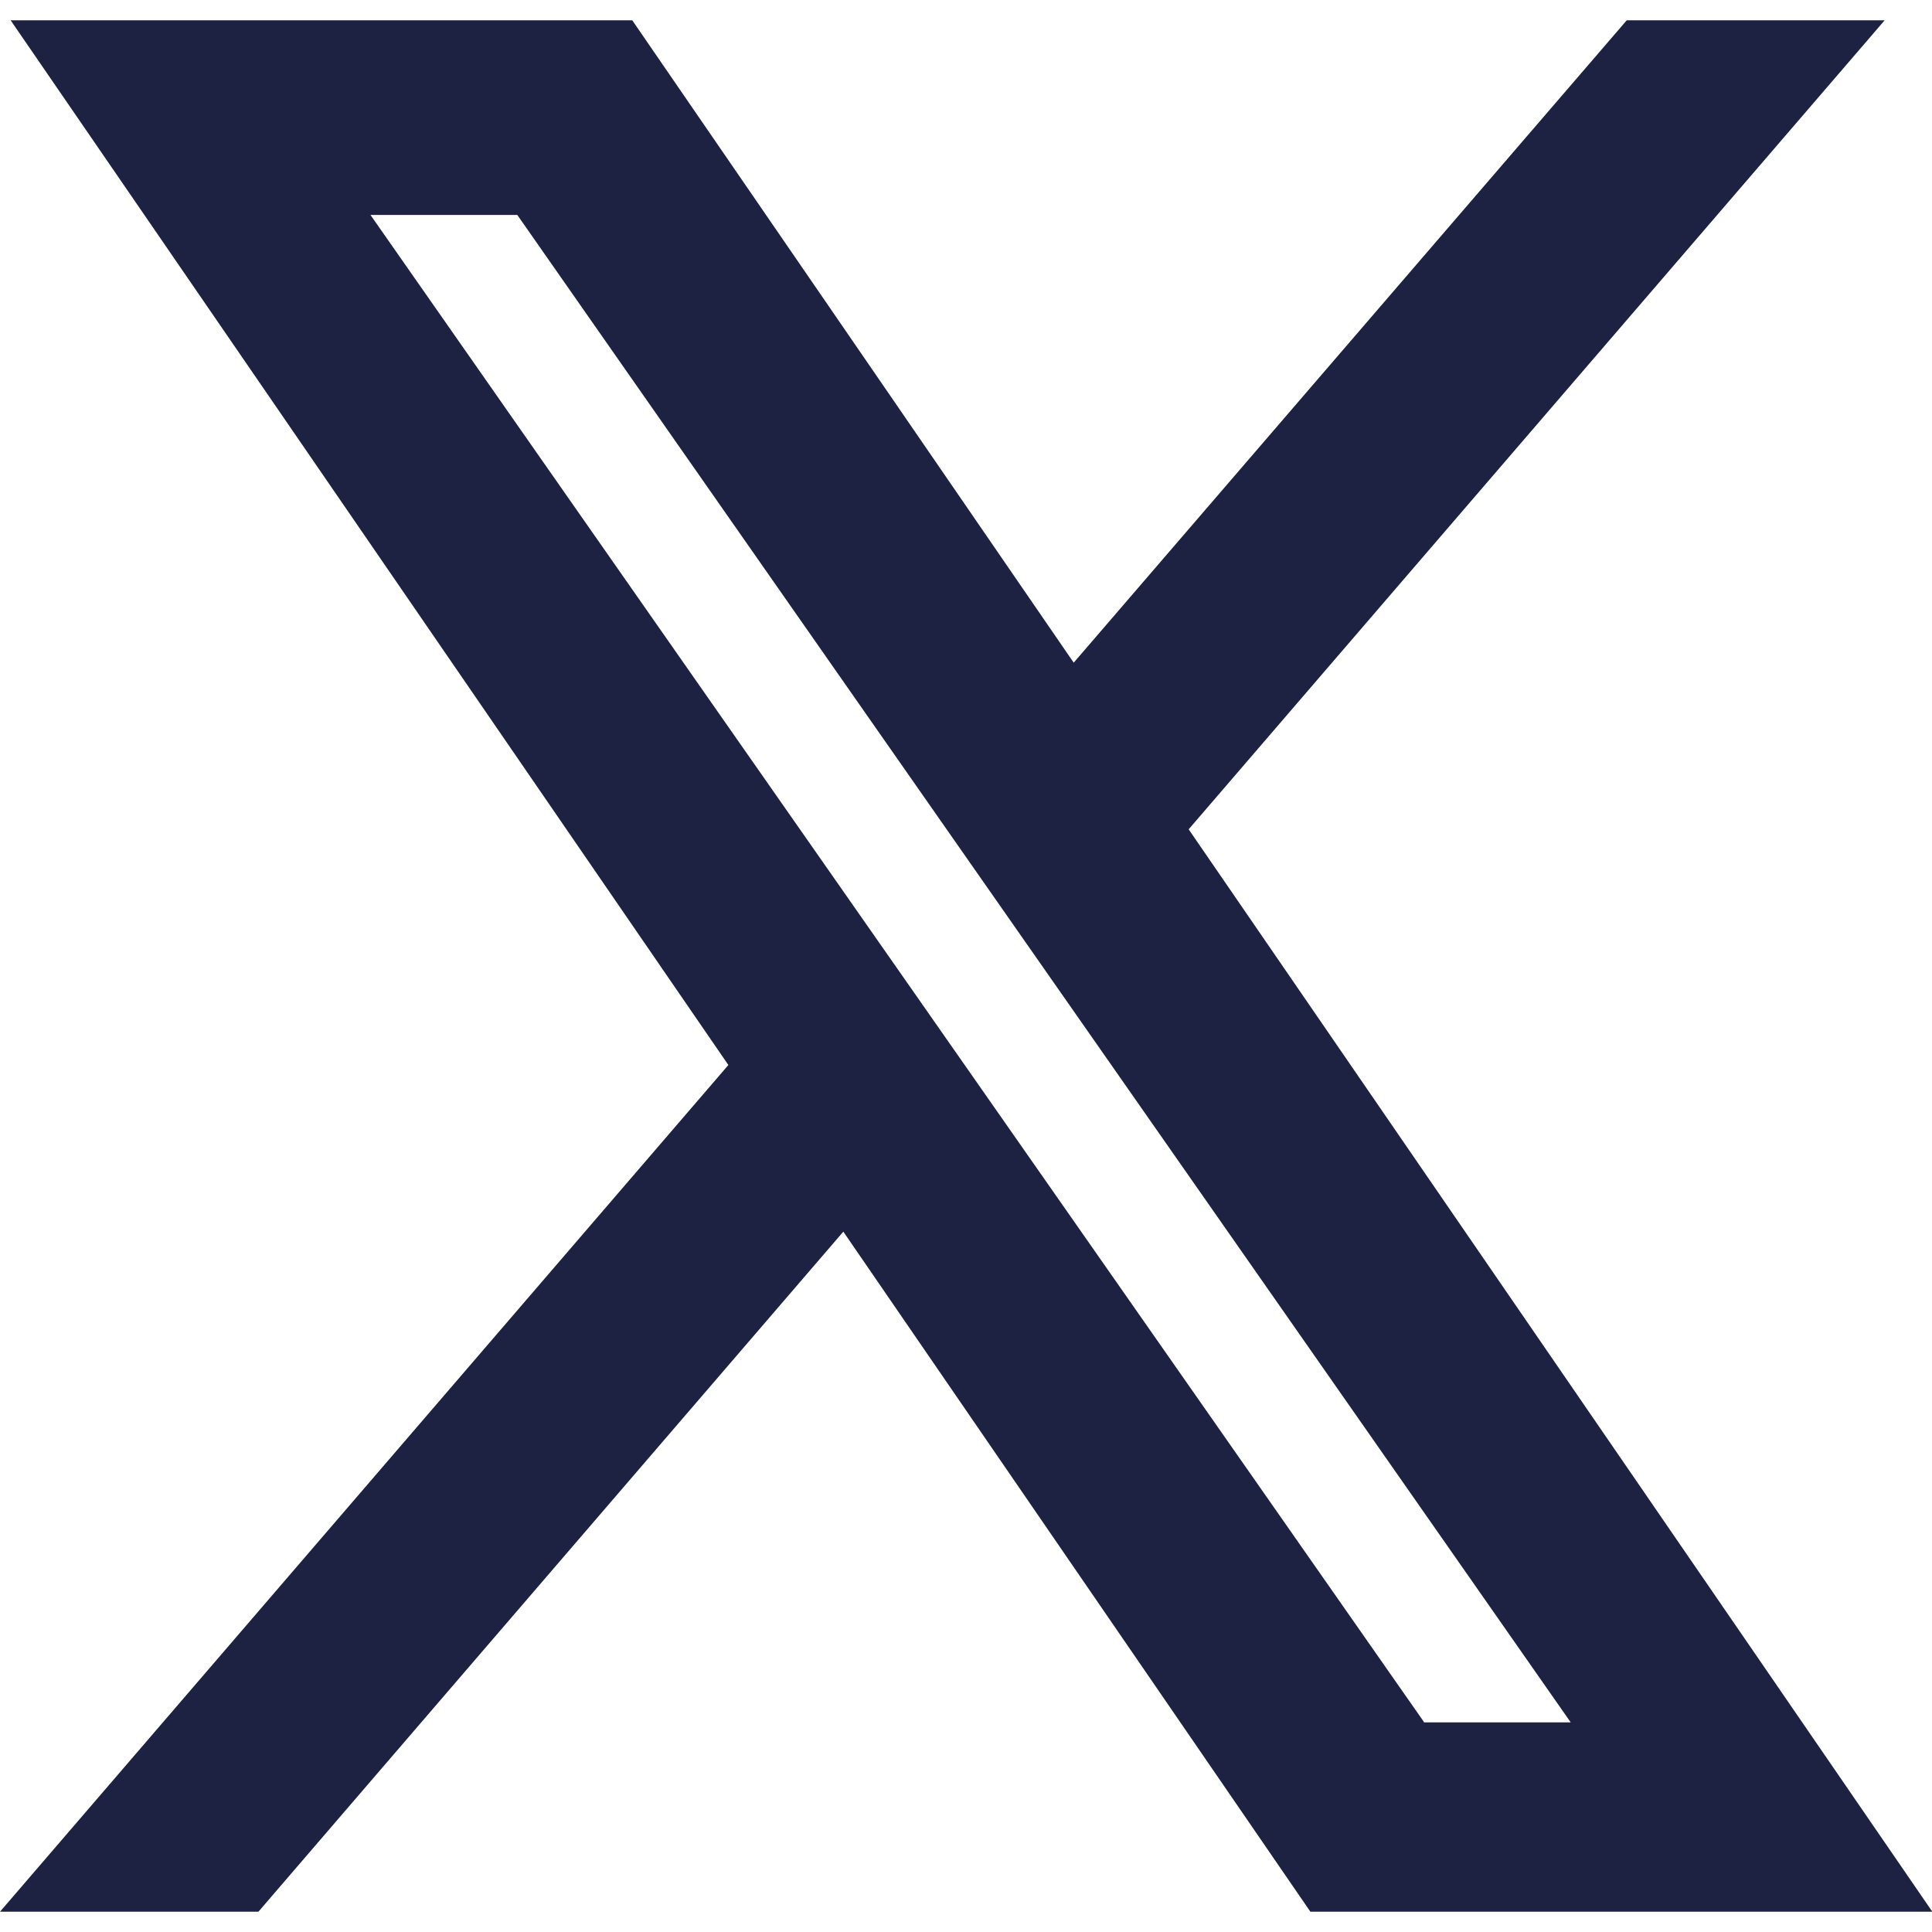
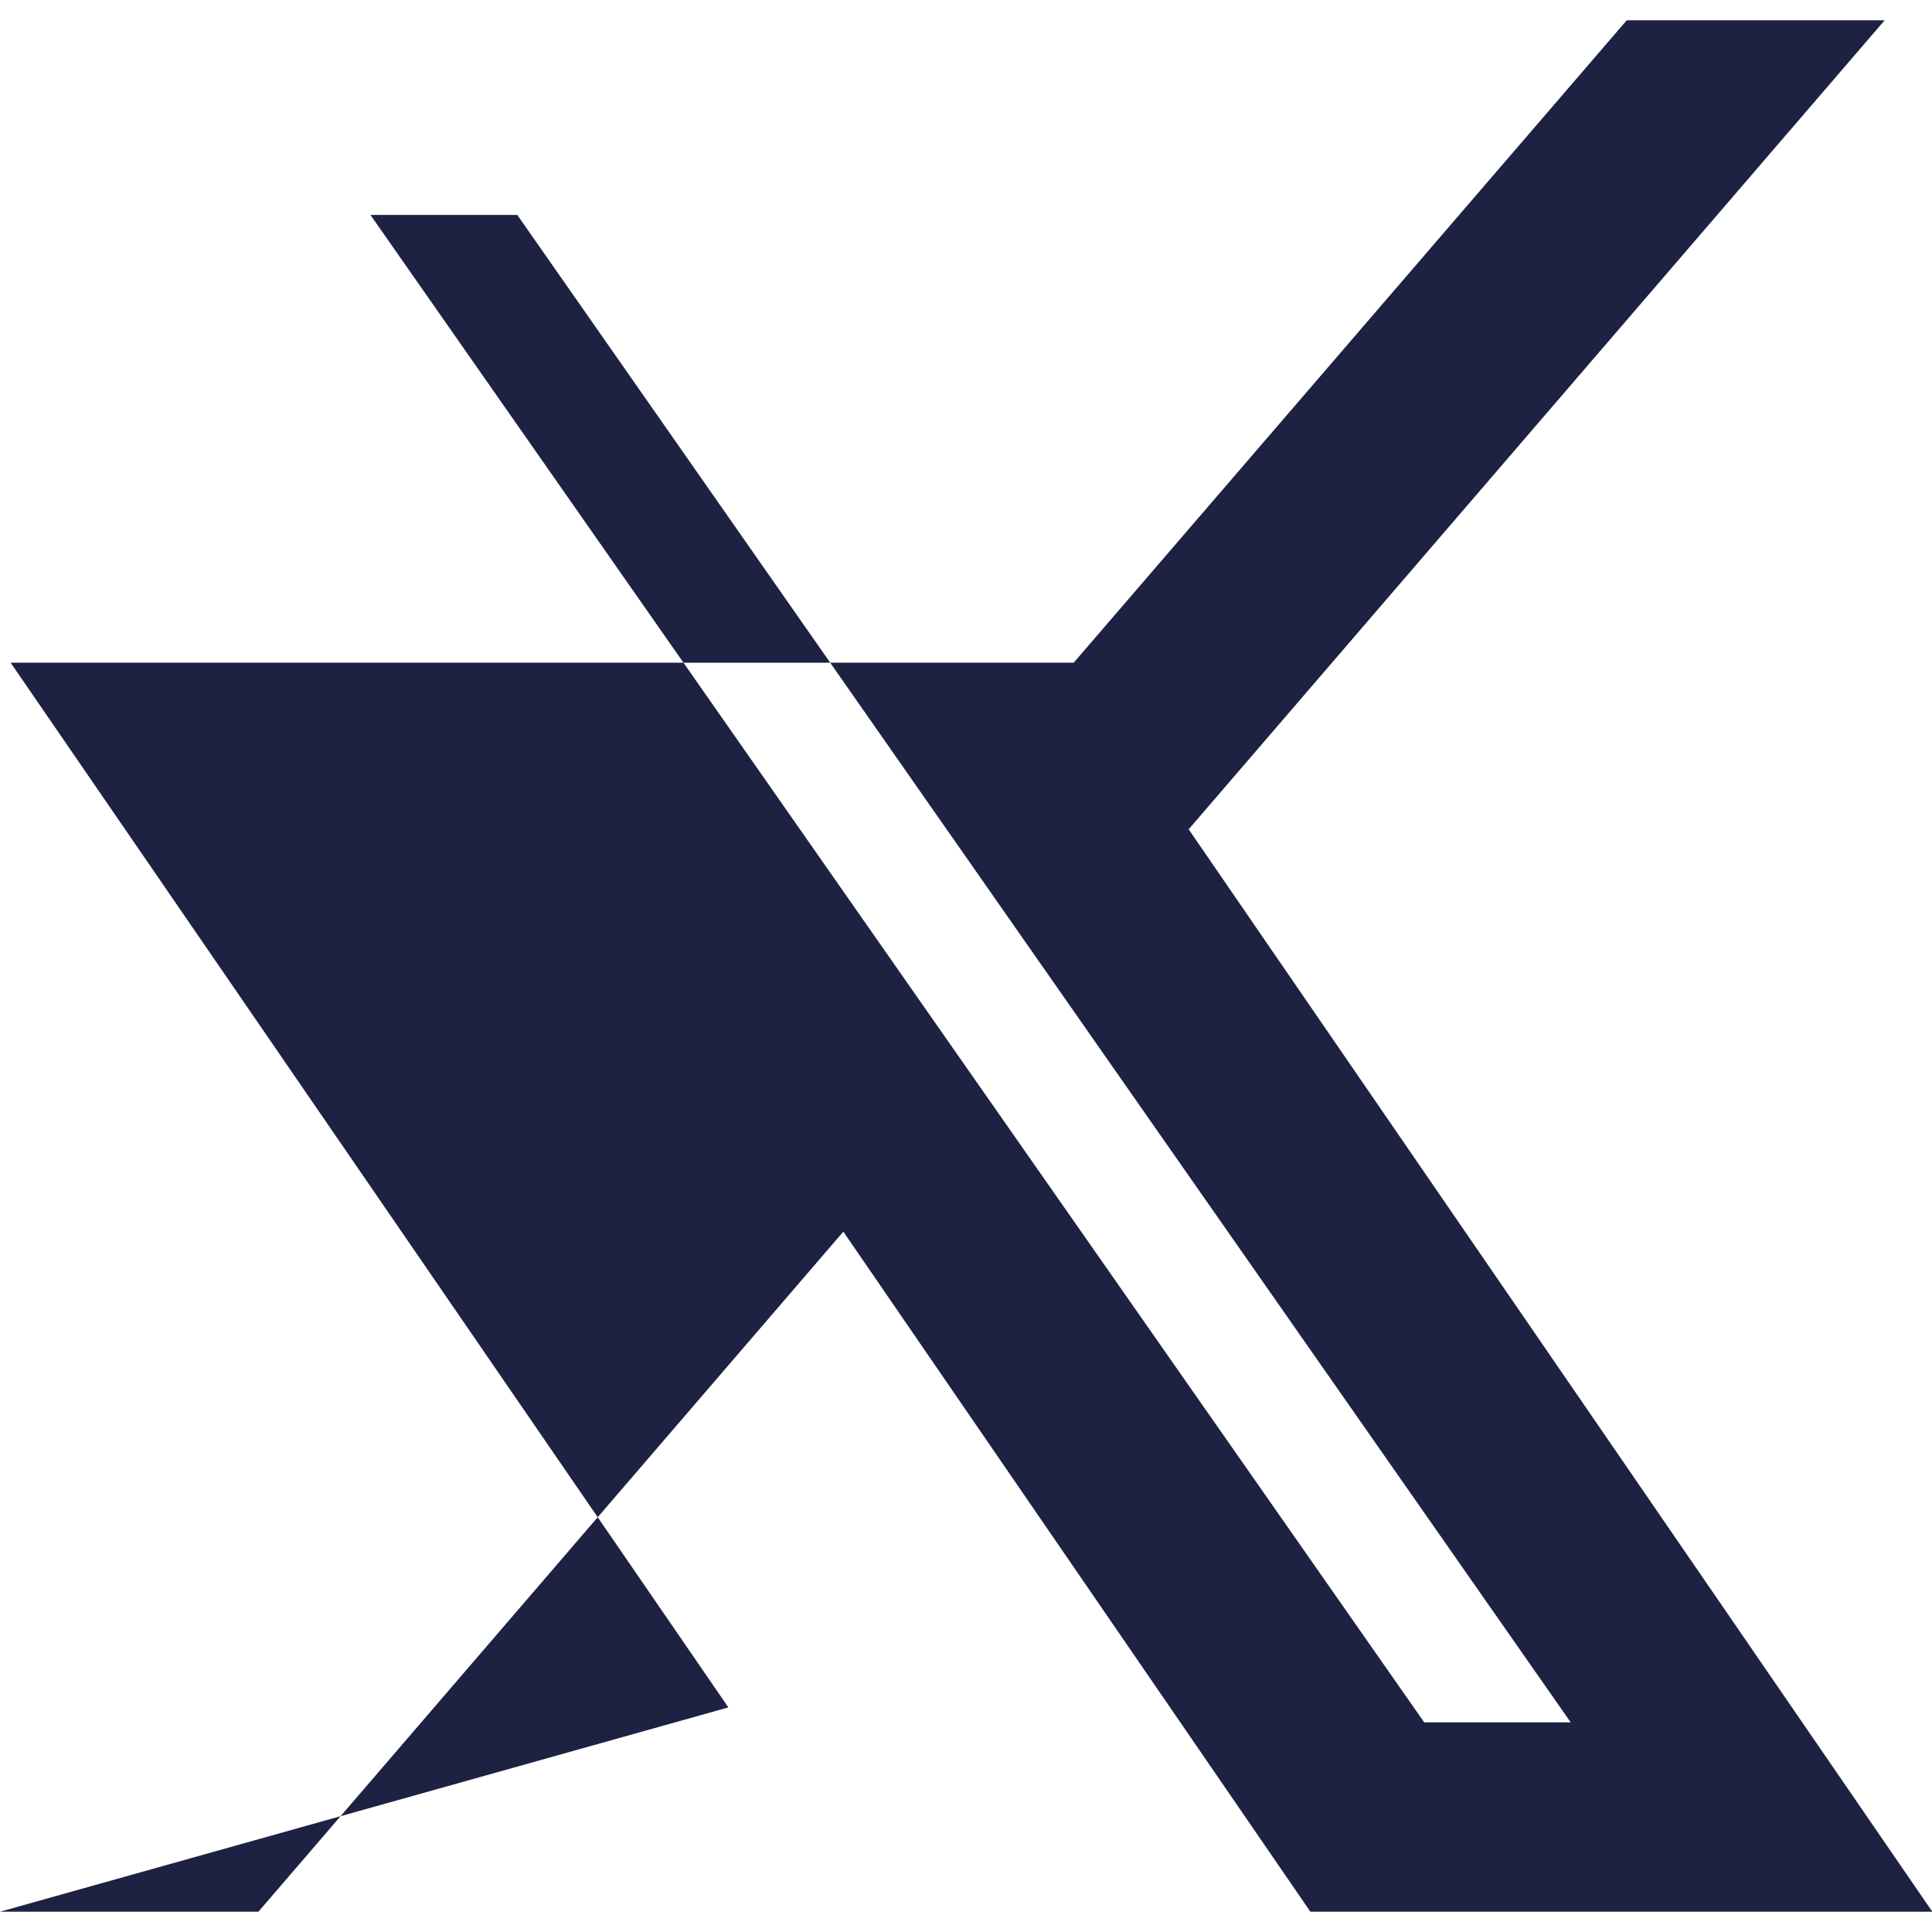
<svg xmlns="http://www.w3.org/2000/svg" id="Capa_1" version="1.1" viewBox="0 0 400 400">
  <defs>
    <style>
      .st0 {
        fill: #1D2142;
      }
    </style>
  </defs>
-   <path class="st0" d="M246.1,171.7L390.2,4.2h-53.4l-114.5,133L130.9,4.2H2.2l148.6,216.3L0,395.8h53.5l121.1-140.8,96.7,140.8h128.7v-.1l-153.9-224ZM76.7,44.5h30.4l218.1,312.1h-30.4v-.1L76.7,44.5Z" />
+   <path class="st0" d="M246.1,171.7L390.2,4.2h-53.4l-114.5,133H2.2l148.6,216.3L0,395.8h53.5l121.1-140.8,96.7,140.8h128.7v-.1l-153.9-224ZM76.7,44.5h30.4l218.1,312.1h-30.4v-.1L76.7,44.5Z" />
</svg>